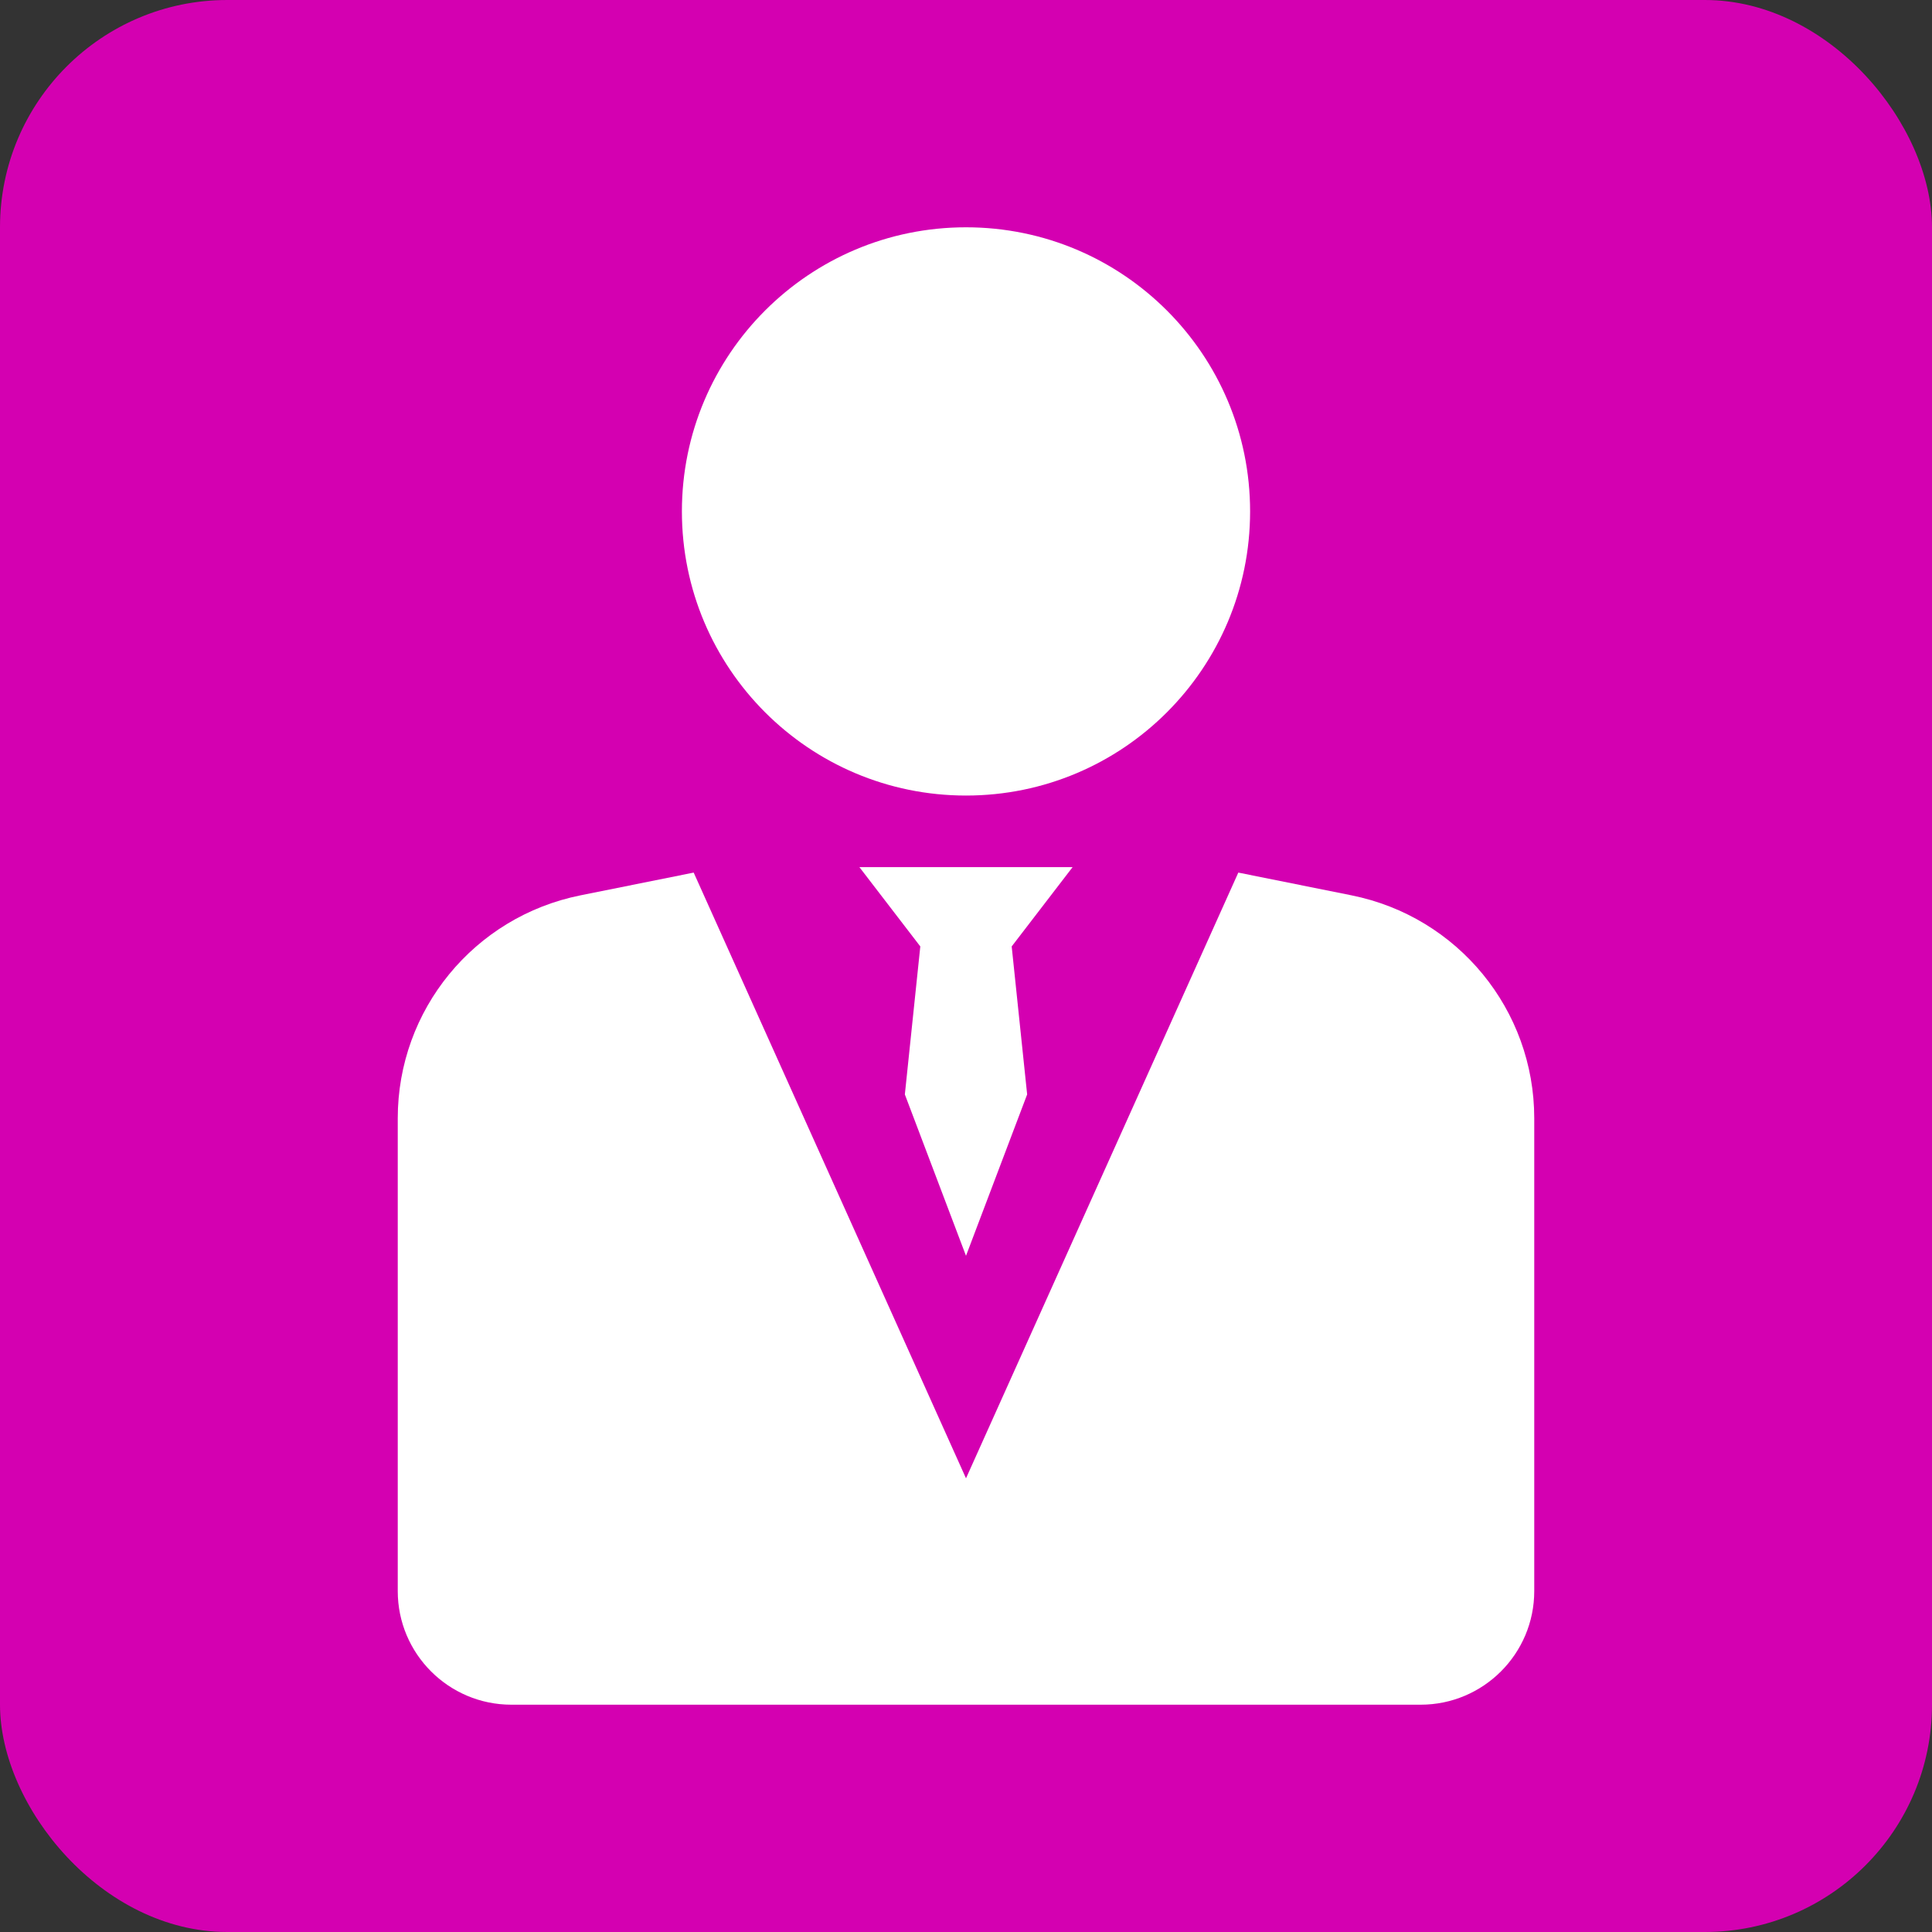
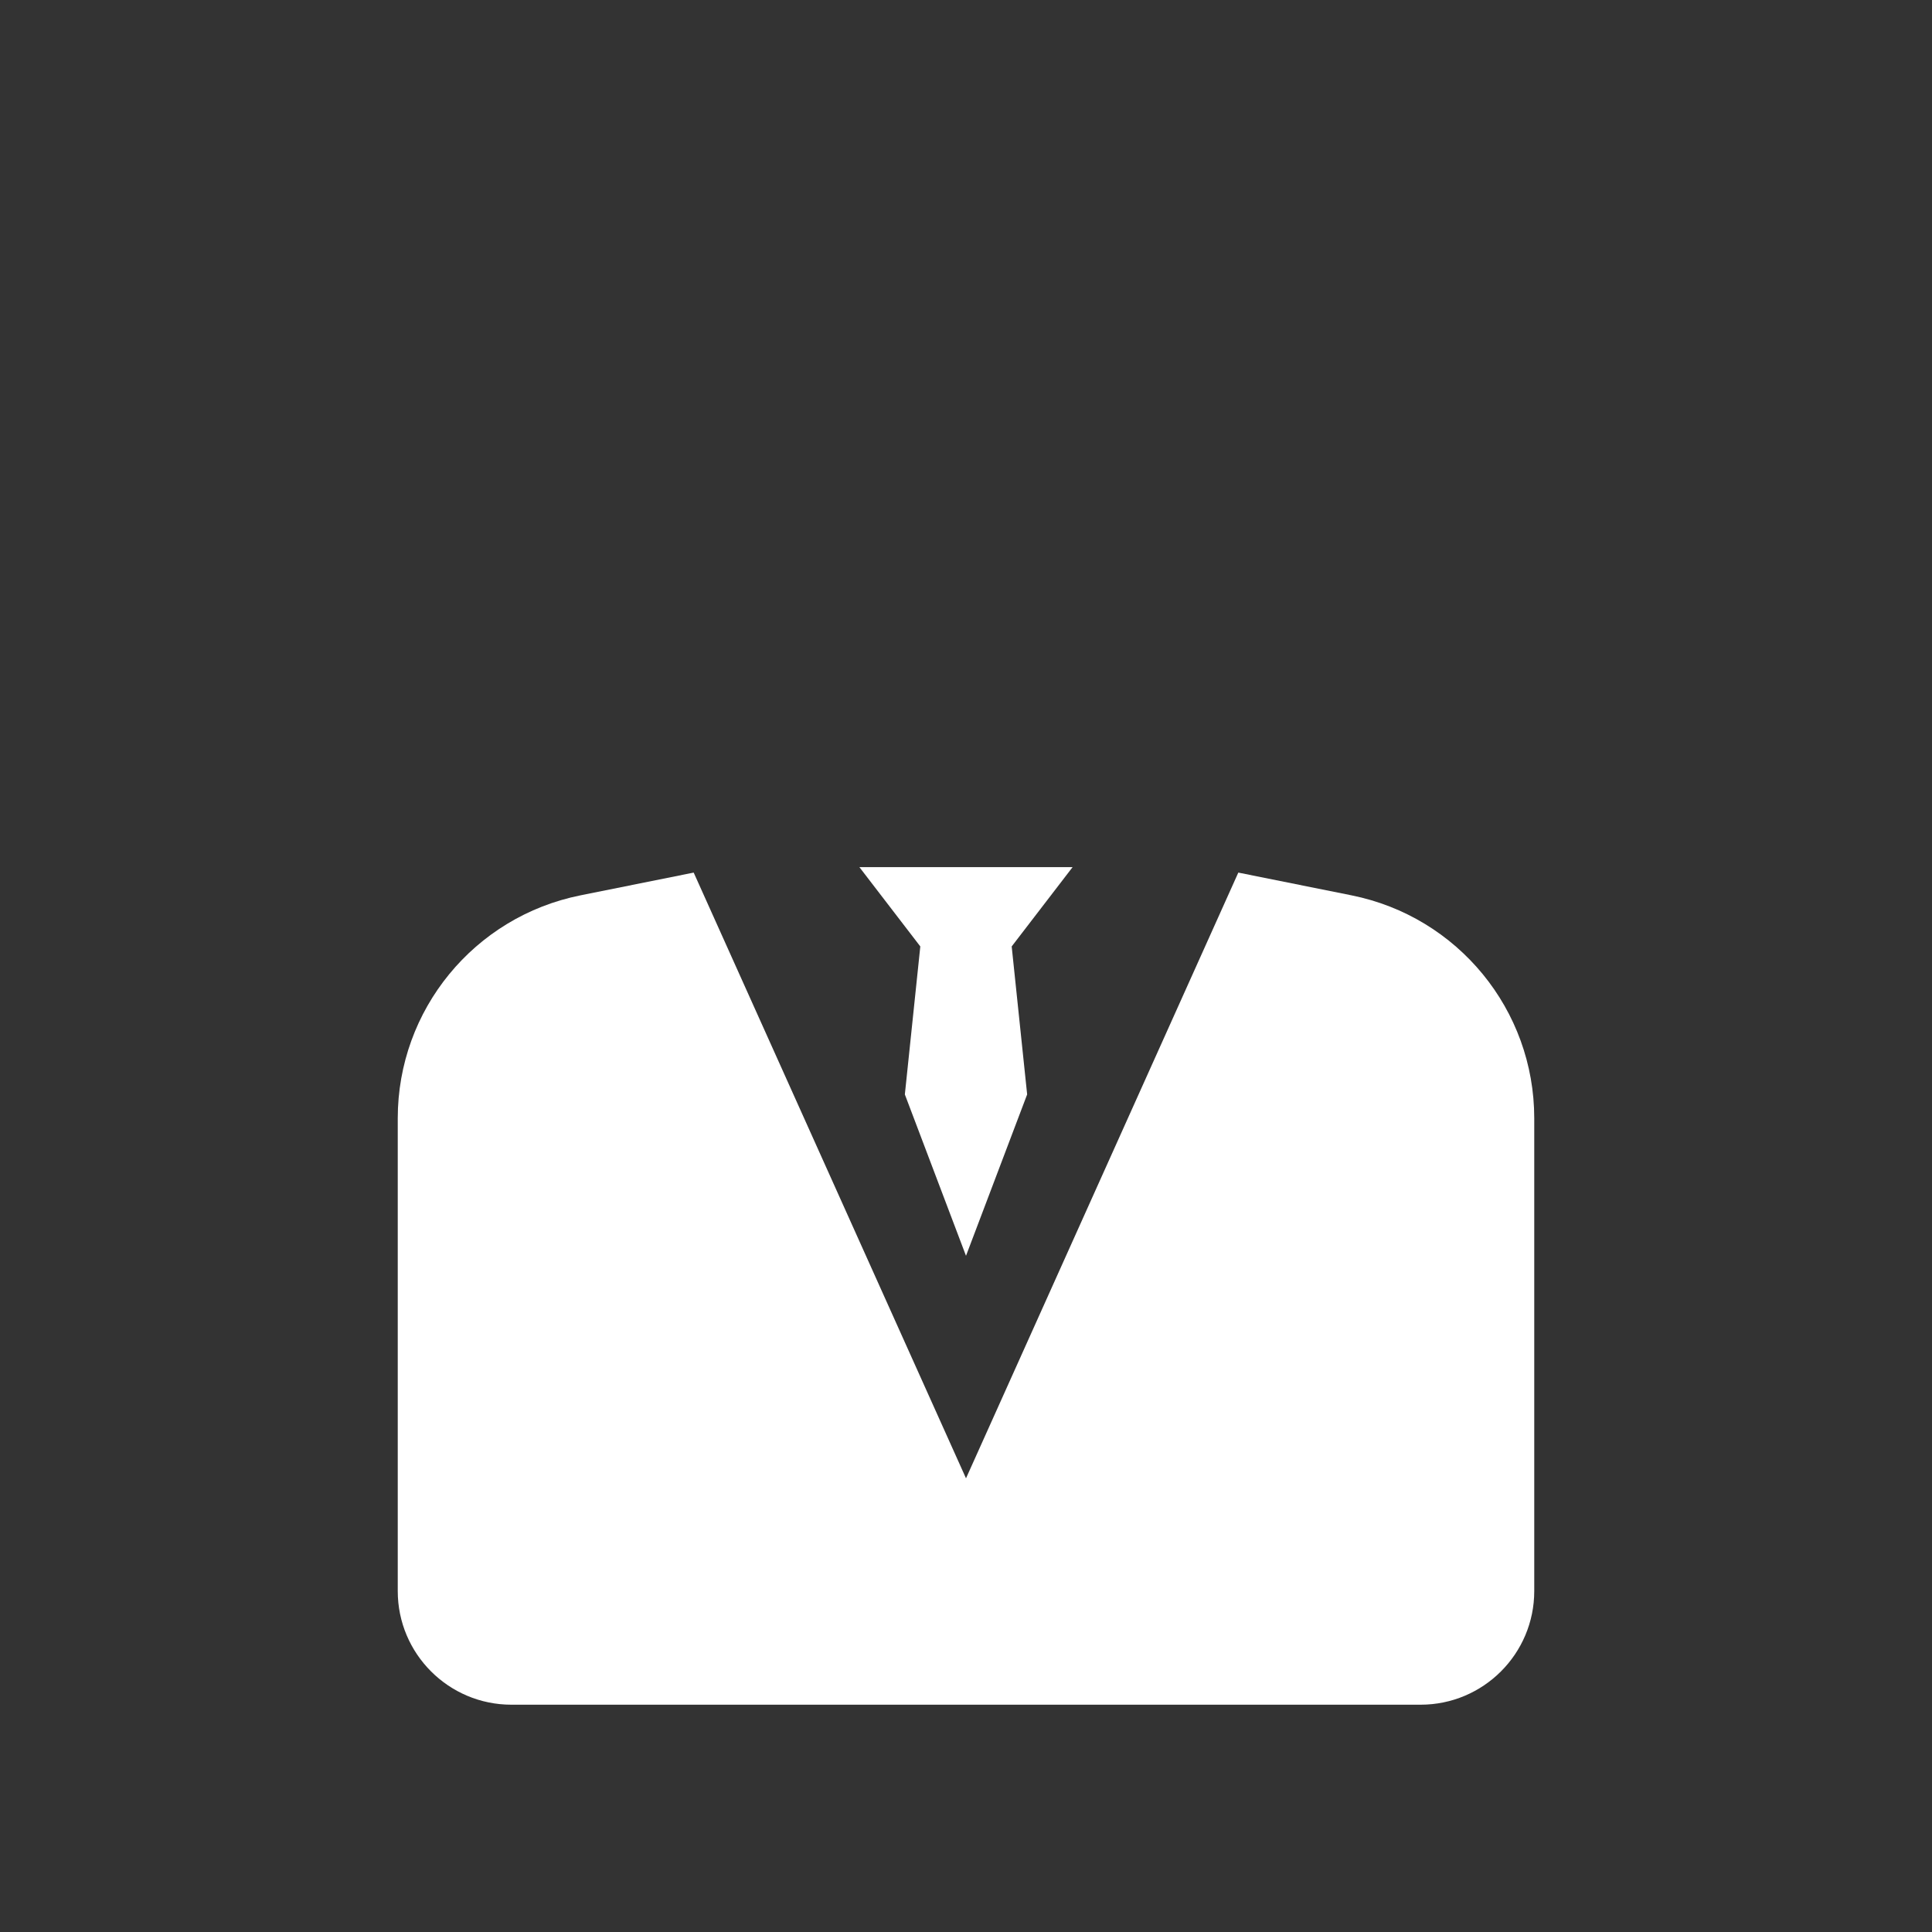
<svg xmlns="http://www.w3.org/2000/svg" width="40" height="40" viewBox="0 0 40 40" fill="none">
  <rect x="0" y="0" width="40" height="40" fill="#333333" stroke="none" />
-   <rect width="40" height="40" rx="4.706" fill="#D400B1" />
-   <path d="M20 16.471C23.249 16.471 25.882 13.837 25.882 10.588C25.882 7.339 23.249 4.706 20 4.706C16.751 4.706 14.118 7.339 14.118 10.588C14.118 13.837 16.751 16.471 20 16.471Z" fill="white" />
  <path d="M31.765 23.153V32.941C31.765 34.24 30.711 35.294 29.412 35.294H10.588C9.289 35.294 8.235 34.24 8.235 32.941V23.153C8.235 20.908 9.816 18.979 12.019 18.537L14.362 18.066L20 30.607L25.638 18.066L27.981 18.537C30.183 18.979 31.765 20.908 31.765 23.153Z" fill="white" />
  <path d="M20.946 19.595L21.266 22.659L20 26L18.734 22.659L19.054 19.595L17.793 17.953H22.207L20.946 19.595Z" fill="white" />
</svg>